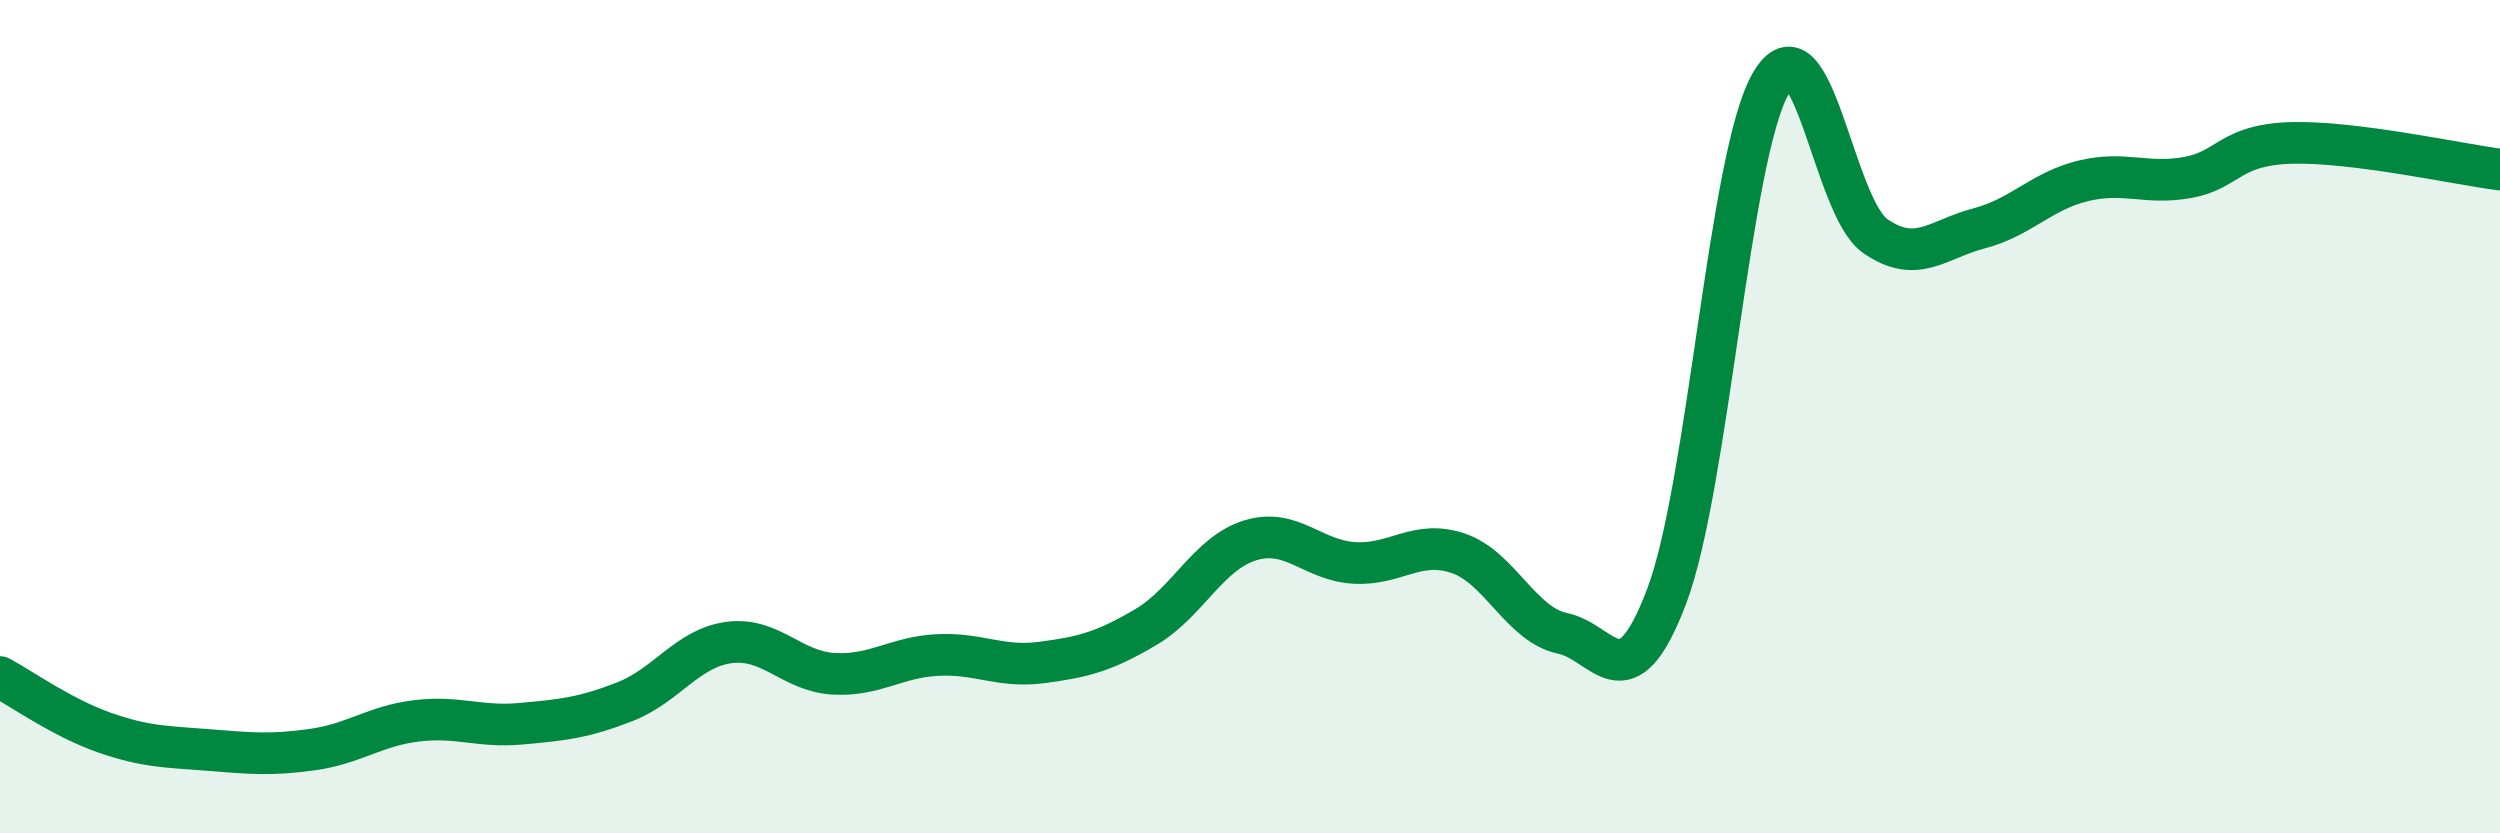
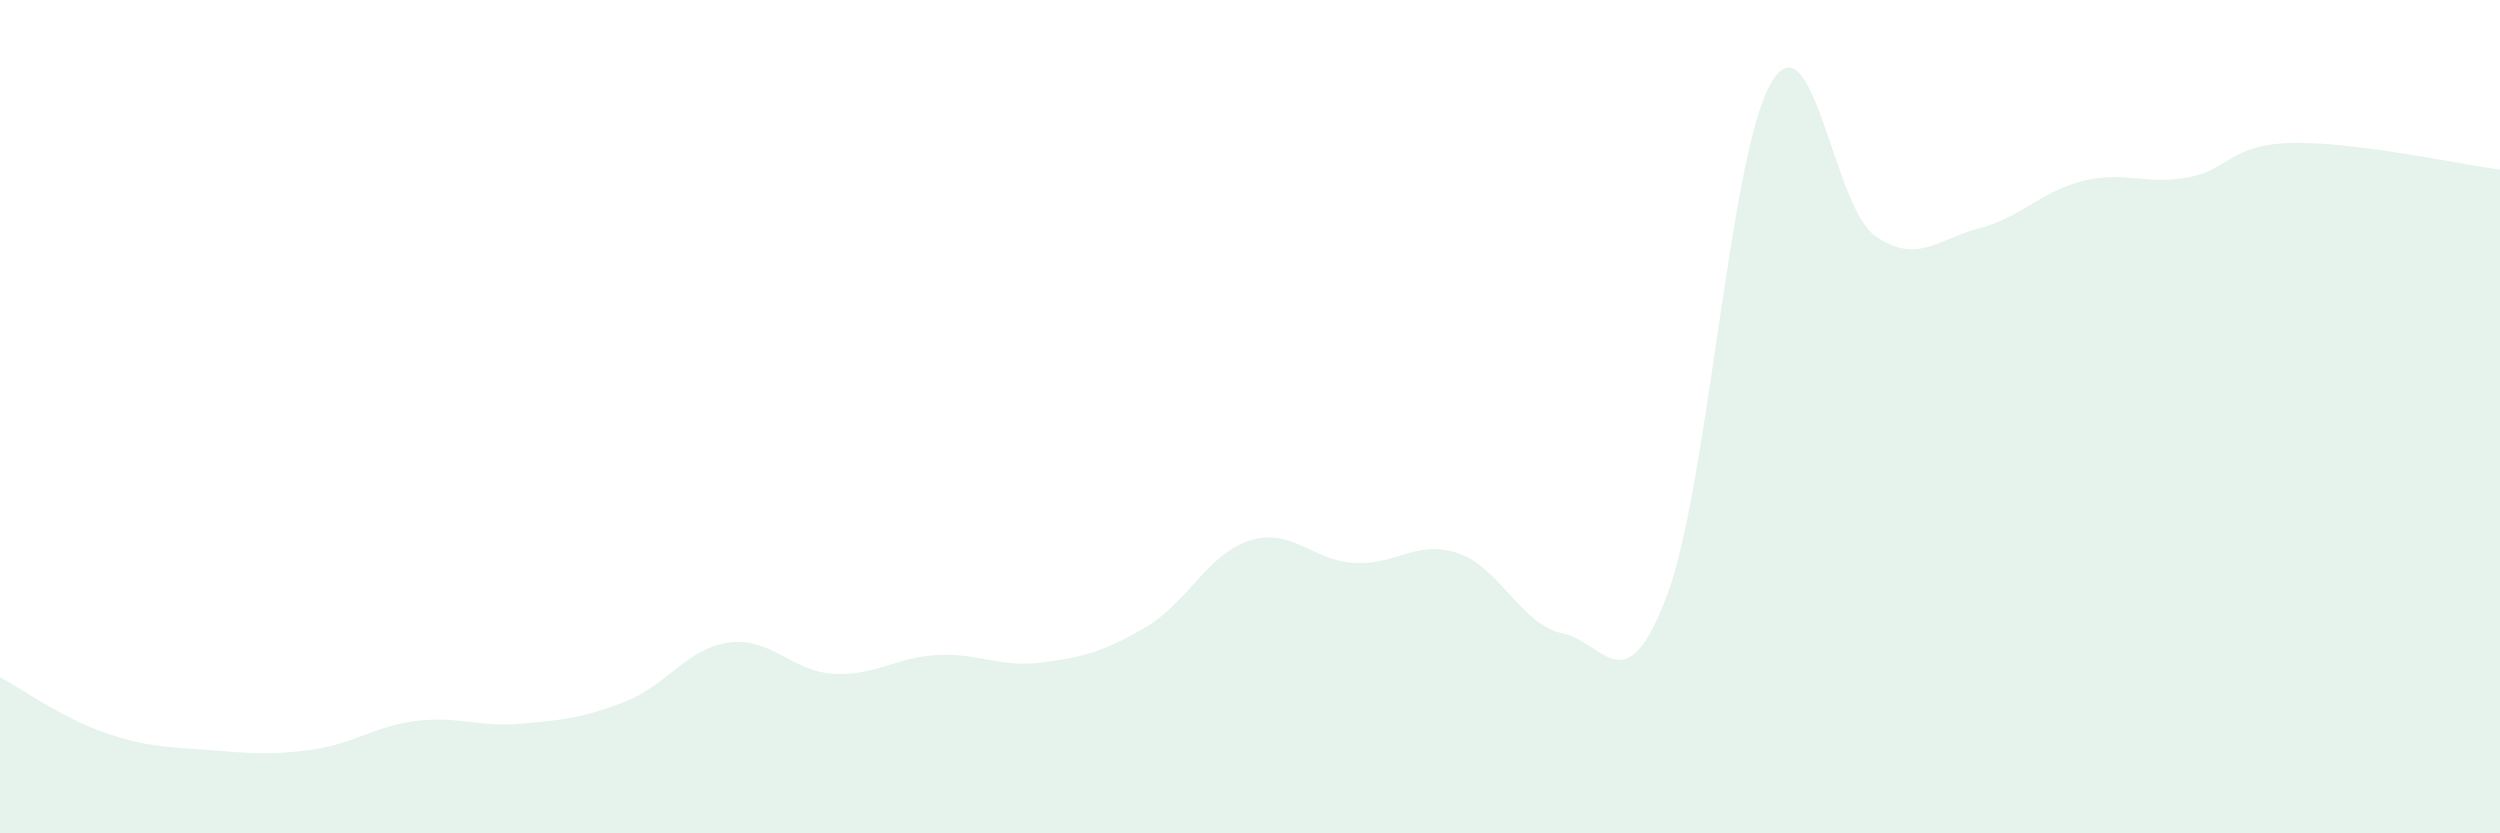
<svg xmlns="http://www.w3.org/2000/svg" width="60" height="20" viewBox="0 0 60 20">
  <path d="M 0,16.25 C 0.5,16.52 1.5,17.23 2.5,17.58 C 3.5,17.93 4,17.92 5,18 C 6,18.08 6.5,18.13 7.5,17.99 C 8.5,17.85 9,17.42 10,17.3 C 11,17.18 11.5,17.46 12.5,17.37 C 13.5,17.28 14,17.23 15,16.84 C 16,16.45 16.5,15.55 17.5,15.42 C 18.5,15.29 19,16.11 20,16.17 C 21,16.23 21.5,15.77 22.5,15.72 C 23.5,15.67 24,16.03 25,15.9 C 26,15.77 26.5,15.64 27.5,15.05 C 28.5,14.46 29,13.28 30,12.97 C 31,12.66 31.5,13.45 32.5,13.51 C 33.5,13.57 34,12.94 35,13.28 C 36,13.62 36.5,14.99 37.5,15.2 C 38.5,15.41 39,16.95 40,14.31 C 41,11.67 41.5,3.73 42.5,2 C 43.5,0.27 44,4.96 45,5.66 C 46,6.36 46.5,5.74 47.5,5.48 C 48.5,5.22 49,4.58 50,4.34 C 51,4.1 51.5,4.44 52.5,4.26 C 53.5,4.08 53.5,3.47 55,3.43 C 56.5,3.39 59,3.94 60,4.07L60 20L0 20Z" fill="#008740" opacity="0.1" stroke-linecap="round" stroke-linejoin="round" />
-   <path d="M 0,16.25 C 0.5,16.52 1.5,17.23 2.5,17.58 C 3.5,17.93 4,17.92 5,18 C 6,18.08 6.5,18.13 7.5,17.99 C 8.5,17.85 9,17.42 10,17.3 C 11,17.18 11.5,17.46 12.5,17.37 C 13.5,17.28 14,17.23 15,16.84 C 16,16.45 16.5,15.55 17.5,15.42 C 18.5,15.29 19,16.11 20,16.17 C 21,16.23 21.5,15.77 22.5,15.72 C 23.5,15.67 24,16.03 25,15.9 C 26,15.77 26.5,15.64 27.5,15.05 C 28.5,14.46 29,13.28 30,12.97 C 31,12.66 31.5,13.45 32.5,13.51 C 33.5,13.57 34,12.94 35,13.28 C 36,13.62 36.5,14.99 37.5,15.2 C 38.5,15.41 39,16.95 40,14.31 C 41,11.67 41.5,3.73 42.5,2 C 43.5,0.27 44,4.96 45,5.66 C 46,6.36 46.5,5.74 47.5,5.48 C 48.5,5.22 49,4.58 50,4.34 C 51,4.1 51.5,4.44 52.5,4.26 C 53.5,4.08 53.5,3.47 55,3.43 C 56.5,3.39 59,3.94 60,4.07" stroke="#008740" stroke-width="1" fill="none" stroke-linecap="round" stroke-linejoin="round" />
</svg>